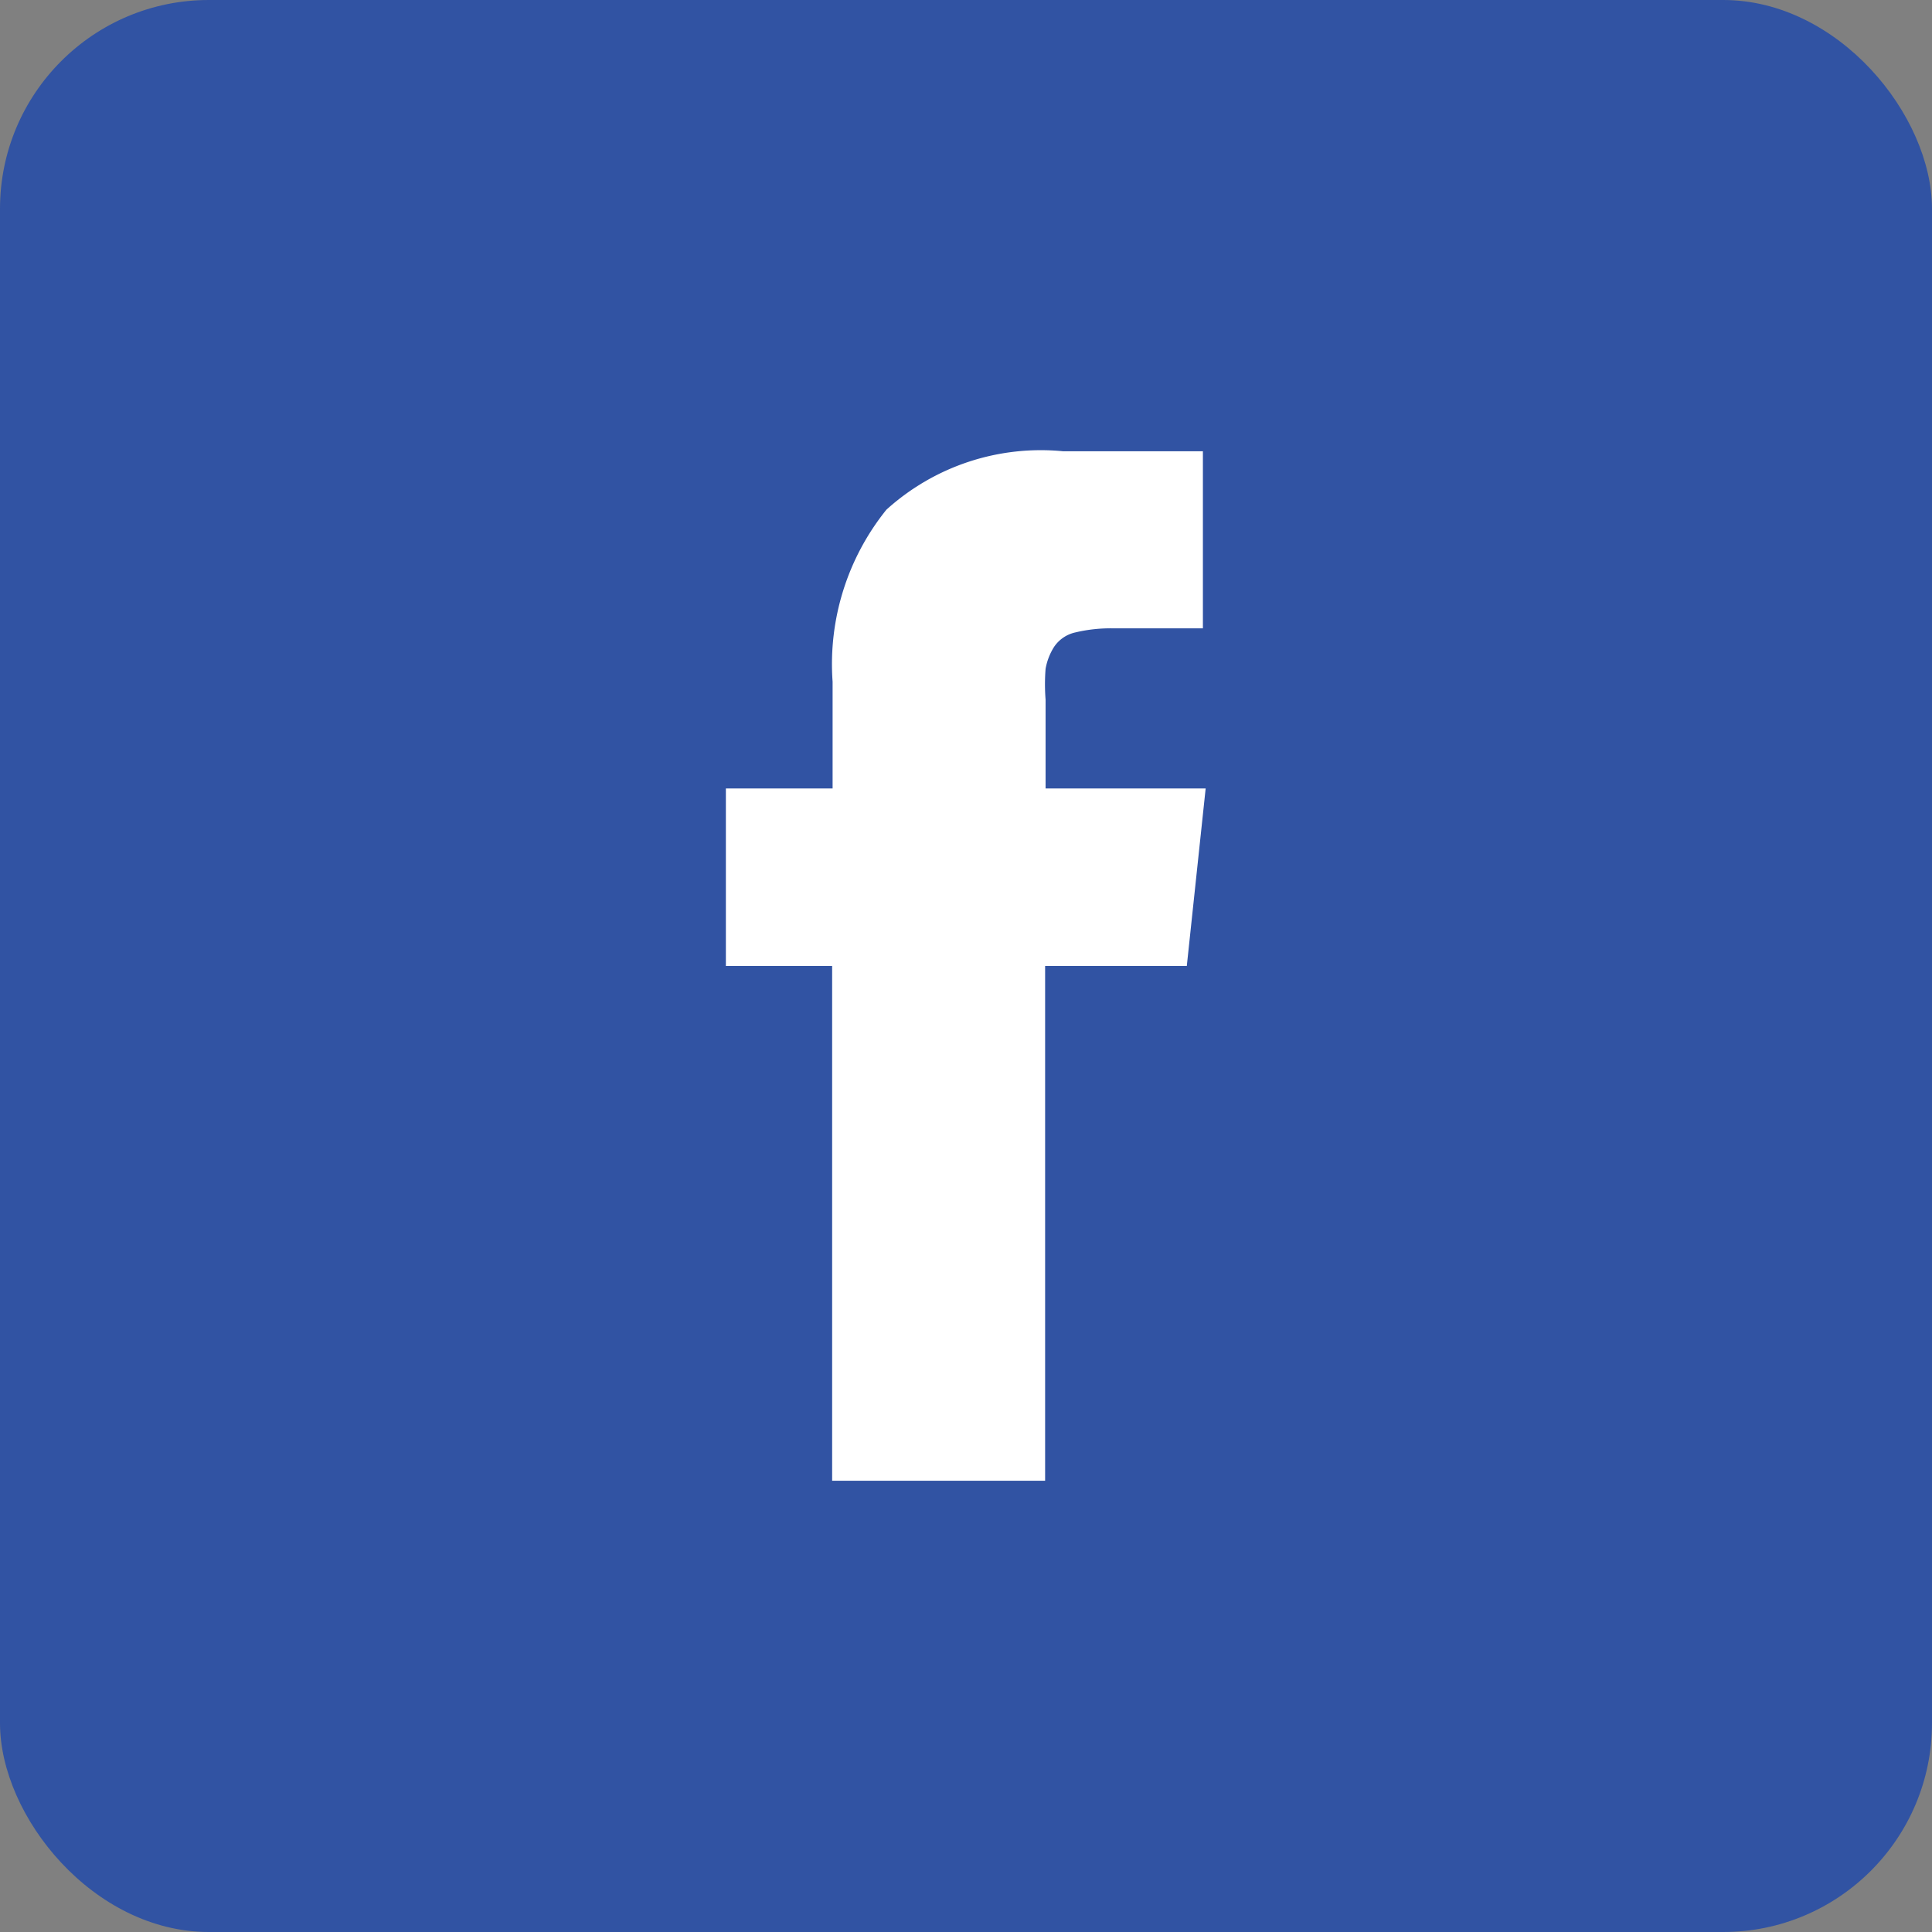
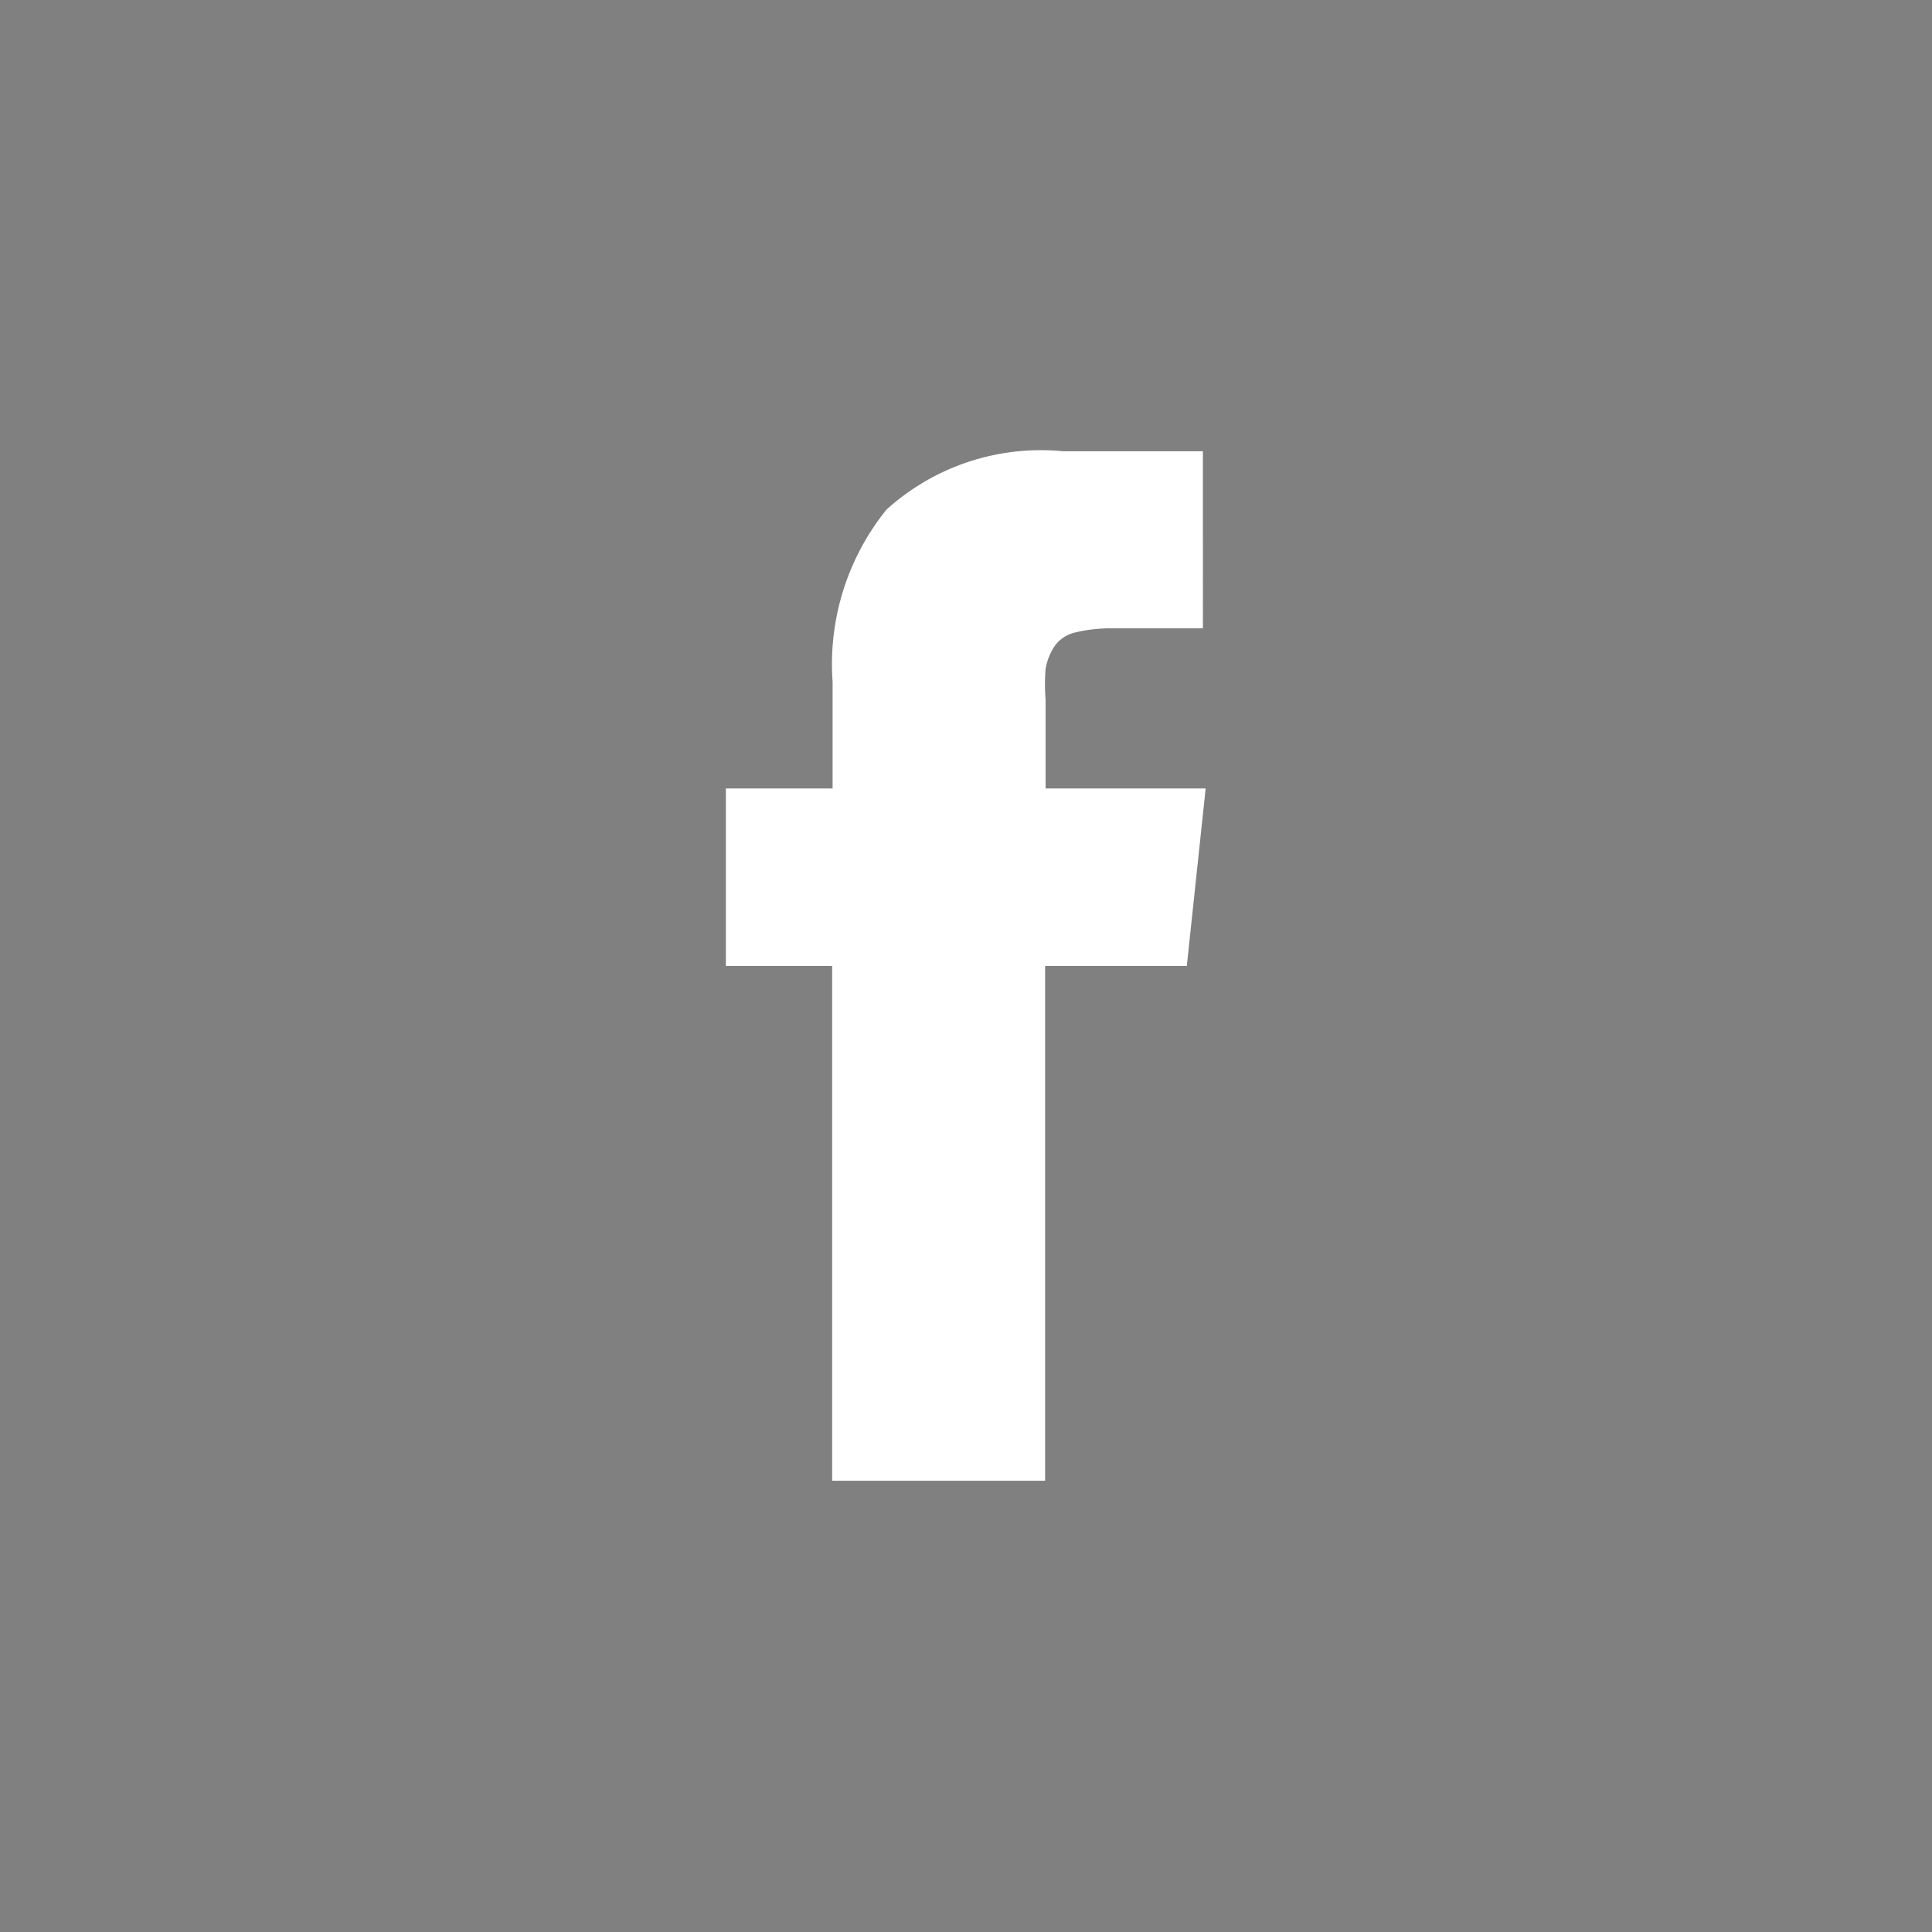
<svg xmlns="http://www.w3.org/2000/svg" id="Layer_1" data-name="Layer 1" viewBox="0 0 42 42">
  <rect x="0" y="0" width="42" height="42" fill="#808080" stroke="none" />
  <defs>
    <style>.cls-1{fill:#3153a3;}.cls-2{fill:#fff;}</style>
  </defs>
  <title>icon-svg</title>
-   <rect id="_Rectangle_" data-name="&lt;Rectangle&gt;" class="cls-1" width="42" height="42" rx="4.54" ry="4.54" />
  <path class="cls-2" d="M22.73,17.14V15.21a4.29,4.29,0,0,1,0-.67,1.32,1.32,0,0,1,.18-.47.75.75,0,0,1,.46-.32,3.31,3.31,0,0,1,.85-.09h1.93V9.81H23.11a5,5,0,0,0-3.84,1.27,5.35,5.35,0,0,0-1.17,3.74v2.32H15.78V21h2.31V32.19h4.63V21h3.08l.41-3.86Zm0,0" />
</svg>